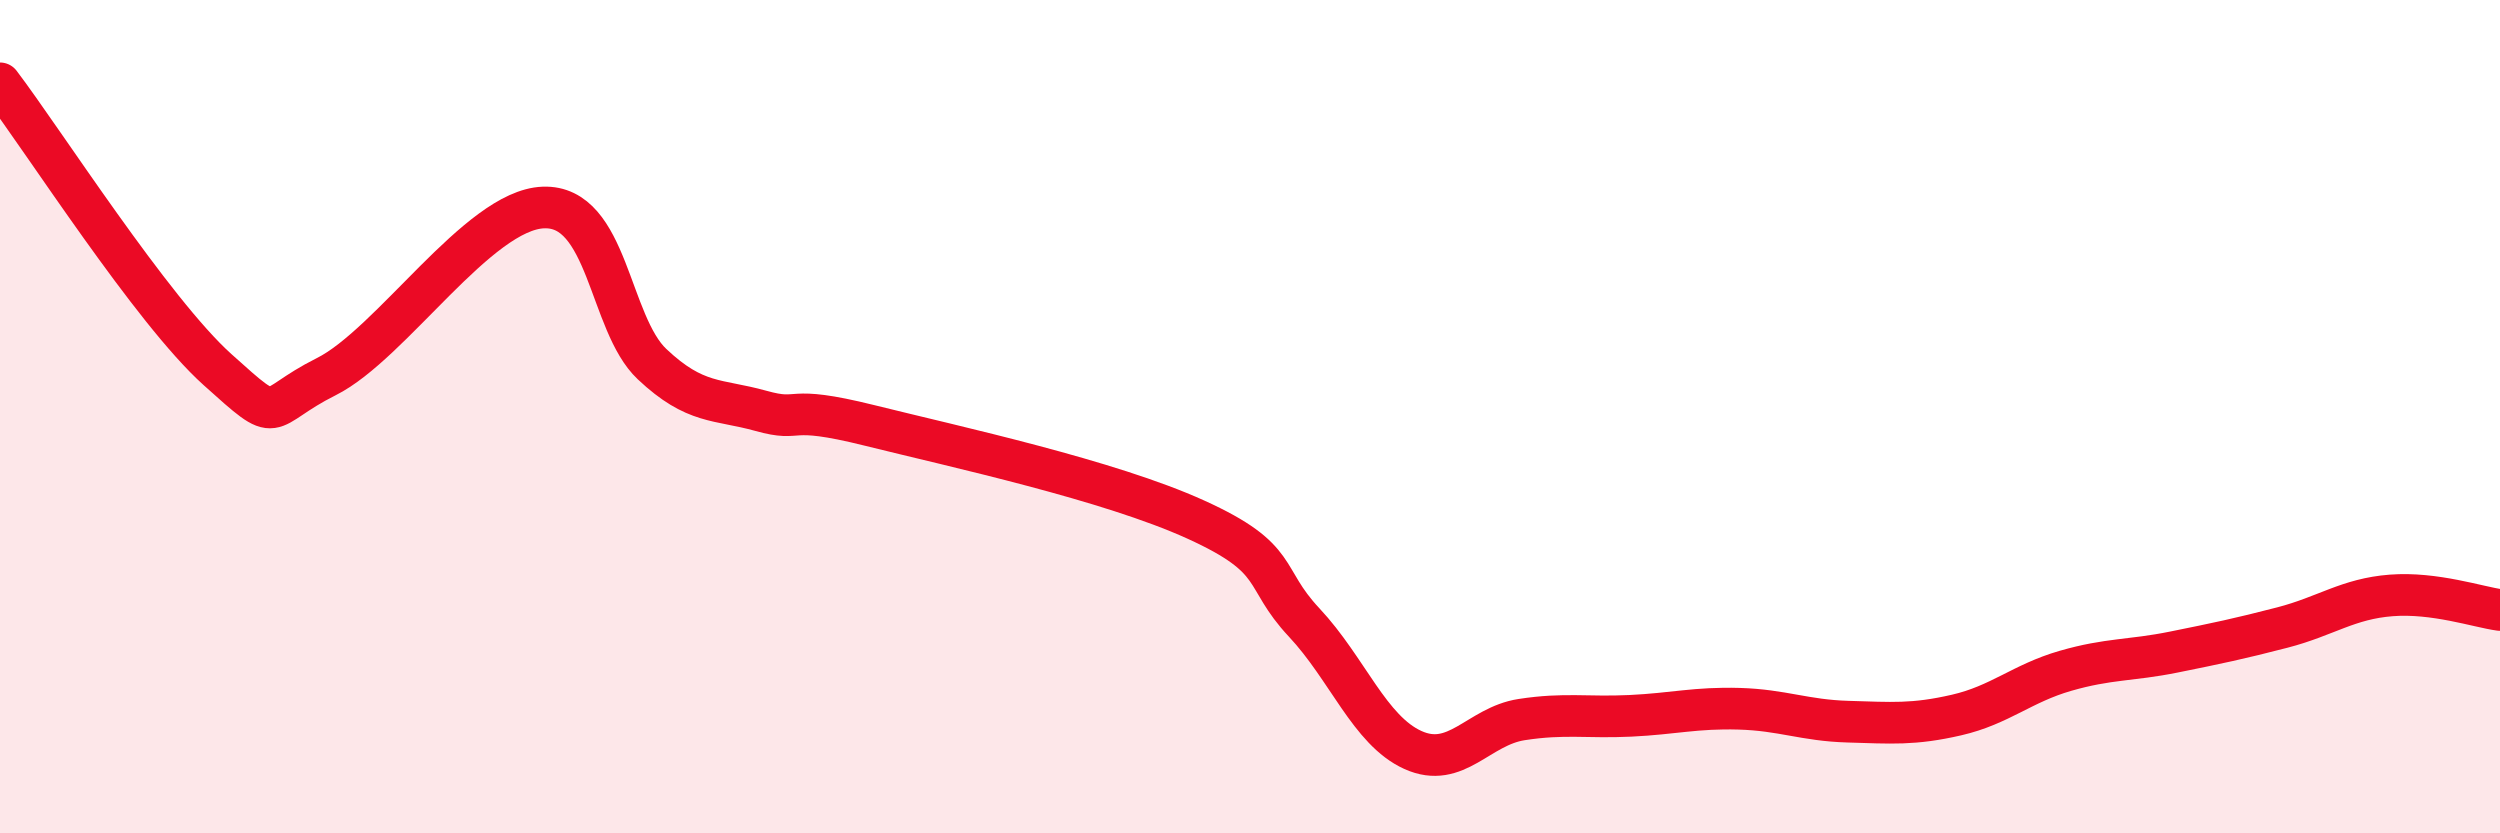
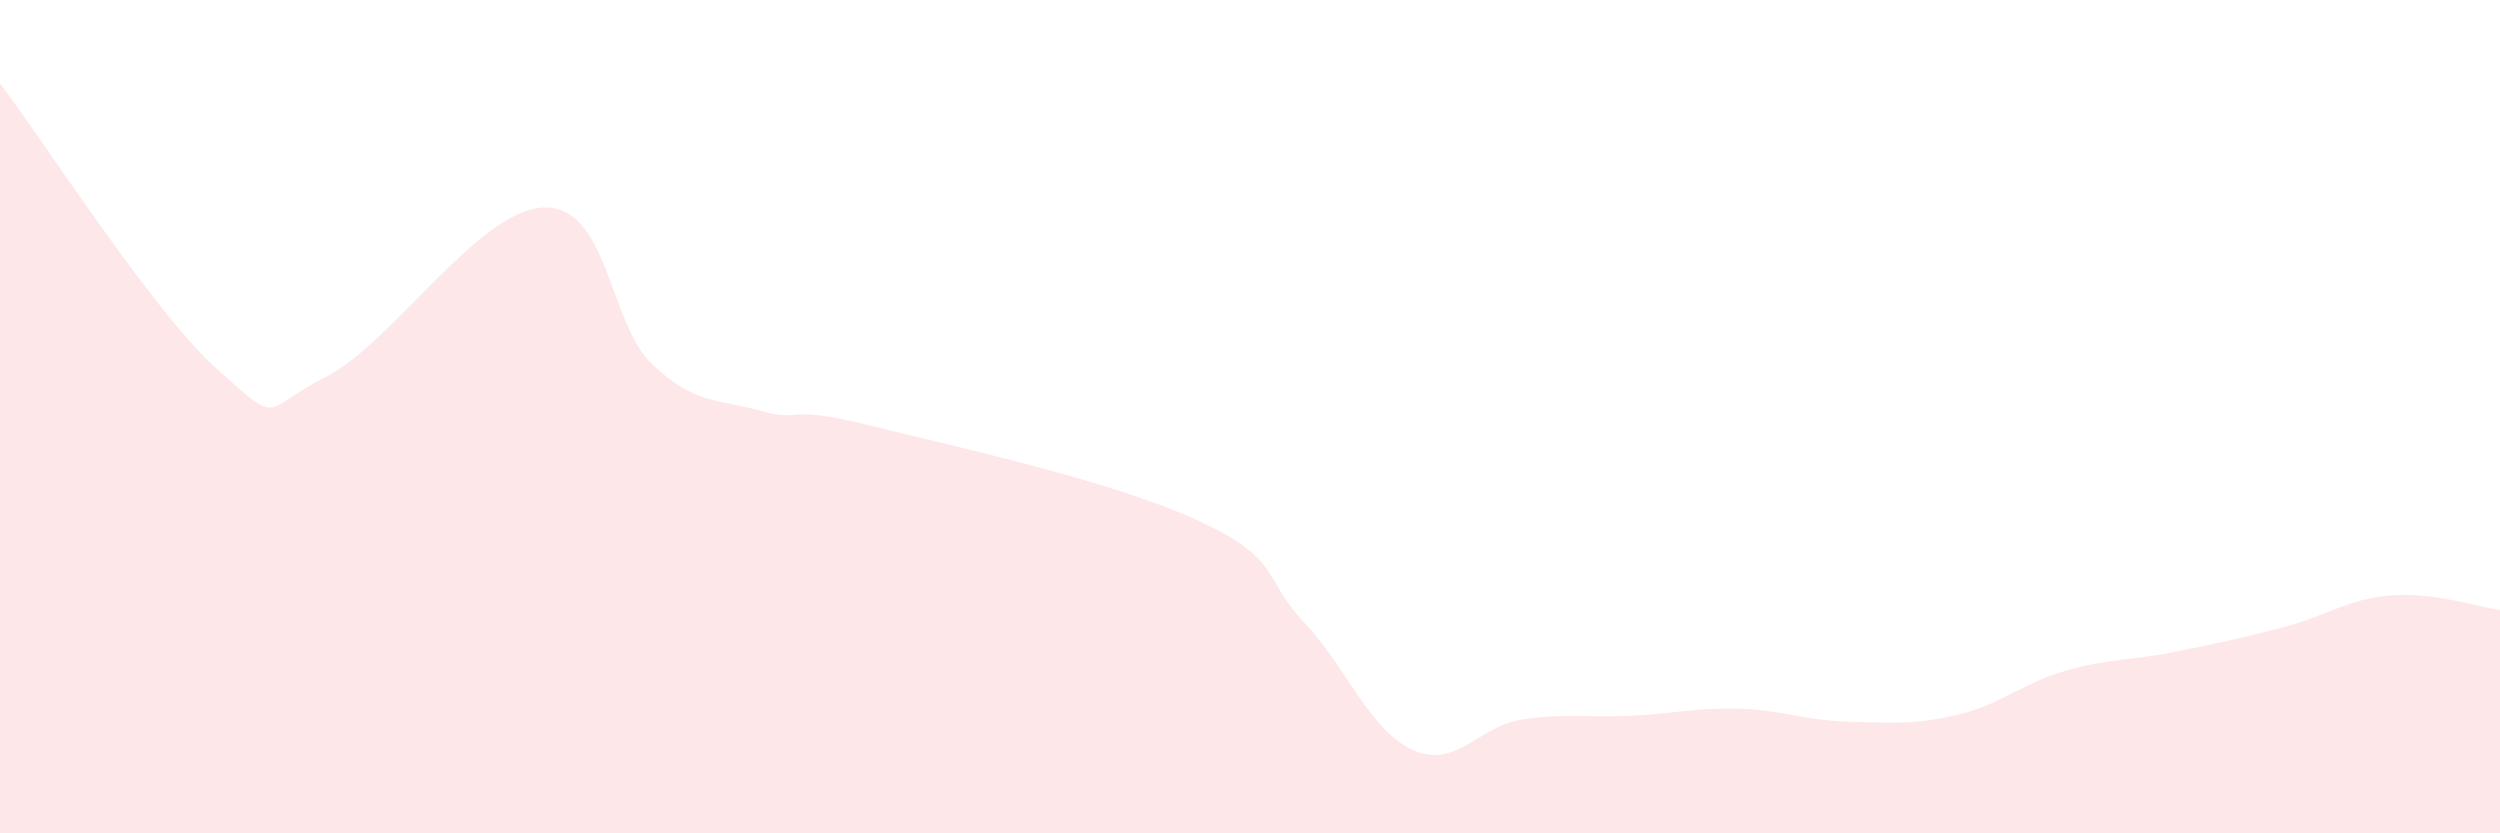
<svg xmlns="http://www.w3.org/2000/svg" width="60" height="20" viewBox="0 0 60 20">
  <path d="M 0,2 C 1.04,3.37 3.65,7.46 5.22,8.87 C 6.79,10.28 6.27,9.82 7.83,9.04 C 9.39,8.26 11.48,5.04 13.04,4.98 C 14.6,4.92 14.61,7.76 15.65,8.74 C 16.69,9.72 17.22,9.57 18.26,9.86 C 19.3,10.15 18.78,9.69 20.87,10.21 C 22.96,10.73 26.61,11.52 28.7,12.47 C 30.79,13.42 30.26,13.83 31.3,14.94 C 32.34,16.05 32.87,17.53 33.91,18 C 34.95,18.47 35.48,17.43 36.52,17.27 C 37.56,17.11 38.09,17.23 39.13,17.18 C 40.17,17.13 40.7,16.98 41.74,17.01 C 42.78,17.04 43.31,17.29 44.35,17.32 C 45.39,17.35 45.92,17.4 46.96,17.16 C 48,16.92 48.53,16.4 49.57,16.1 C 50.61,15.8 51.13,15.86 52.17,15.65 C 53.21,15.44 53.74,15.33 54.78,15.06 C 55.82,14.79 56.35,14.37 57.39,14.29 C 58.43,14.21 59.48,14.57 60,14.64L60 20L0 20Z" fill="#EB0A25" opacity="0.1" stroke-linecap="round" stroke-linejoin="round" />
-   <path d="M 0,2 C 1.04,3.37 3.65,7.46 5.22,8.87 C 6.79,10.28 6.27,9.82 7.83,9.04 C 9.39,8.26 11.48,5.04 13.04,4.98 C 14.6,4.92 14.61,7.76 15.65,8.74 C 16.69,9.72 17.22,9.57 18.26,9.86 C 19.3,10.15 18.78,9.69 20.87,10.21 C 22.96,10.73 26.61,11.52 28.7,12.47 C 30.79,13.42 30.26,13.83 31.3,14.94 C 32.34,16.05 32.87,17.53 33.91,18 C 34.95,18.47 35.48,17.43 36.52,17.27 C 37.56,17.11 38.09,17.23 39.13,17.18 C 40.17,17.13 40.7,16.98 41.74,17.01 C 42.78,17.04 43.31,17.29 44.35,17.32 C 45.39,17.35 45.92,17.4 46.96,17.16 C 48,16.92 48.53,16.4 49.57,16.1 C 50.61,15.8 51.13,15.86 52.17,15.65 C 53.21,15.44 53.74,15.33 54.78,15.06 C 55.82,14.79 56.35,14.37 57.39,14.29 C 58.43,14.21 59.48,14.57 60,14.64" stroke="#EB0A25" stroke-width="1" fill="none" stroke-linecap="round" stroke-linejoin="round" />
</svg>